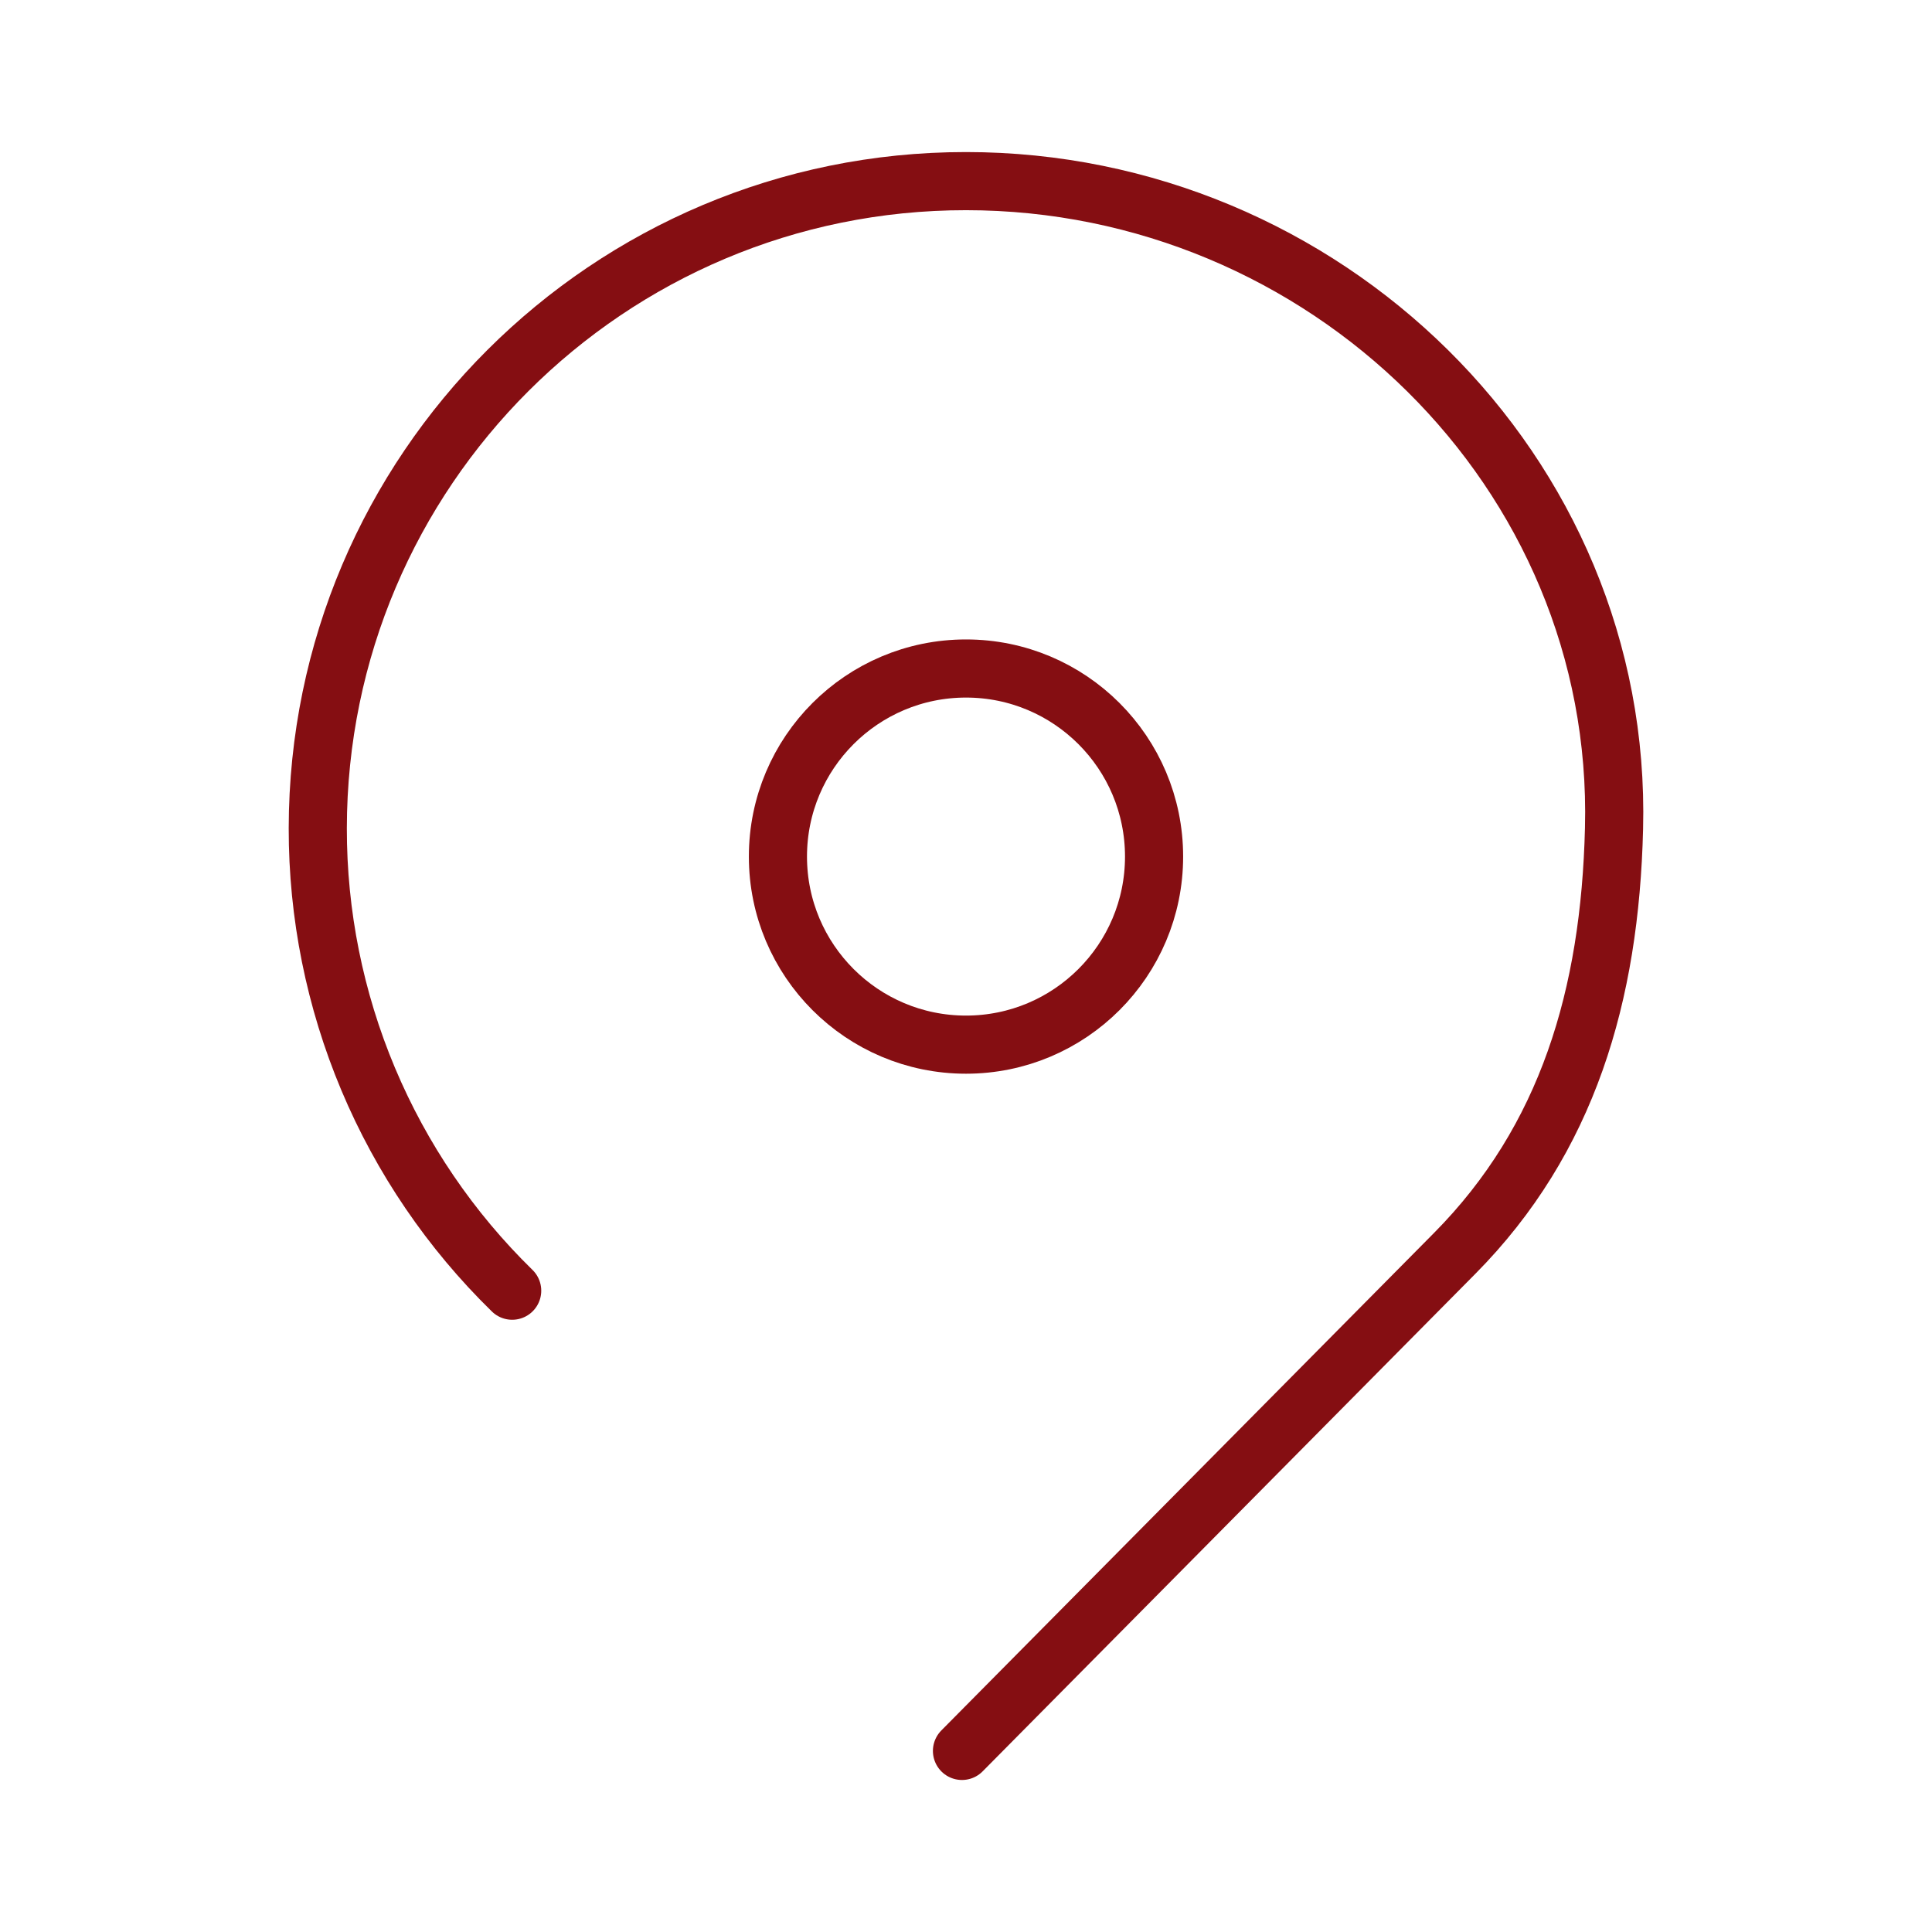
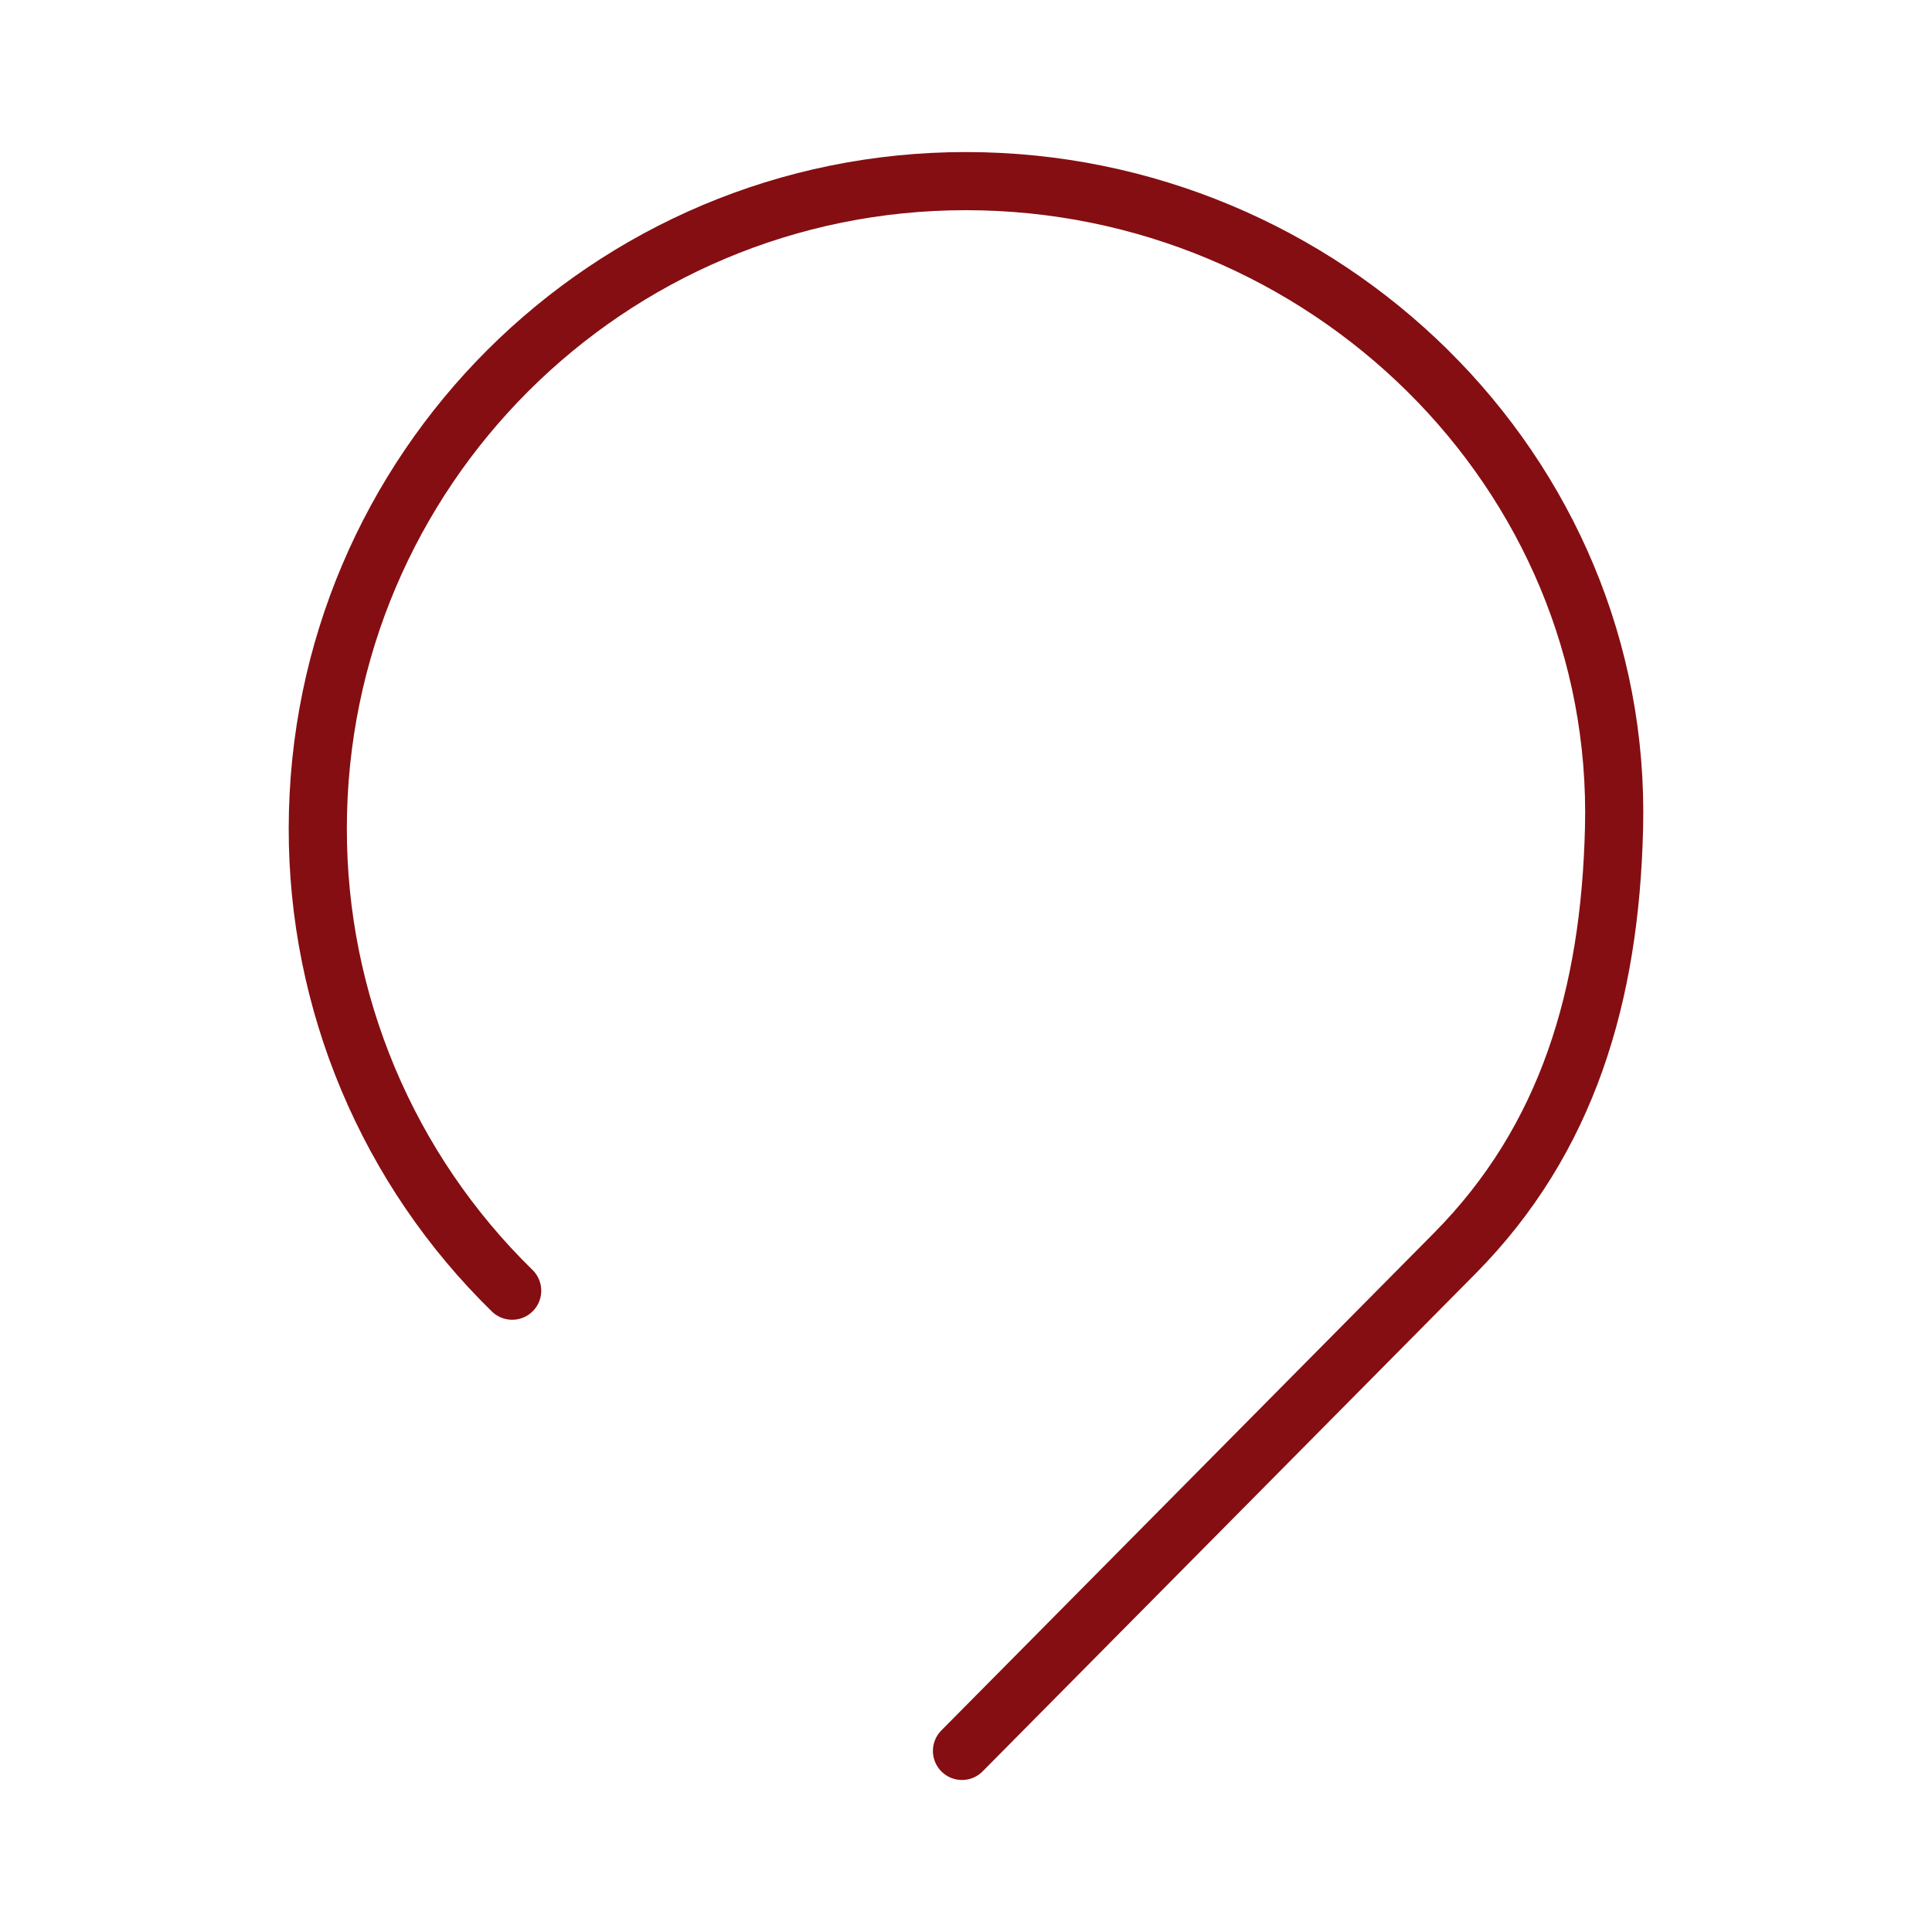
<svg xmlns="http://www.w3.org/2000/svg" width="565" height="565" viewBox="0 0 565 565" fill="none">
  <path d="M149.784 377.455C131.757 359.85 117.439 338.812 107.674 315.584C97.91 292.355 92.897 267.406 92.931 242.208C93.049 137.636 177.904 52.933 282.5 52.969C387.178 52.969 474.694 137.766 472.01 242.303C470.822 291.022 458.451 333.197 425.398 366.556L281.323 512.043" stroke="#850E12" stroke-width="17" stroke-linecap="round" stroke-linejoin="round" />
-   <circle cx="282.5" cy="250.5" r="55" stroke="#850E12" stroke-width="17" />
</svg>